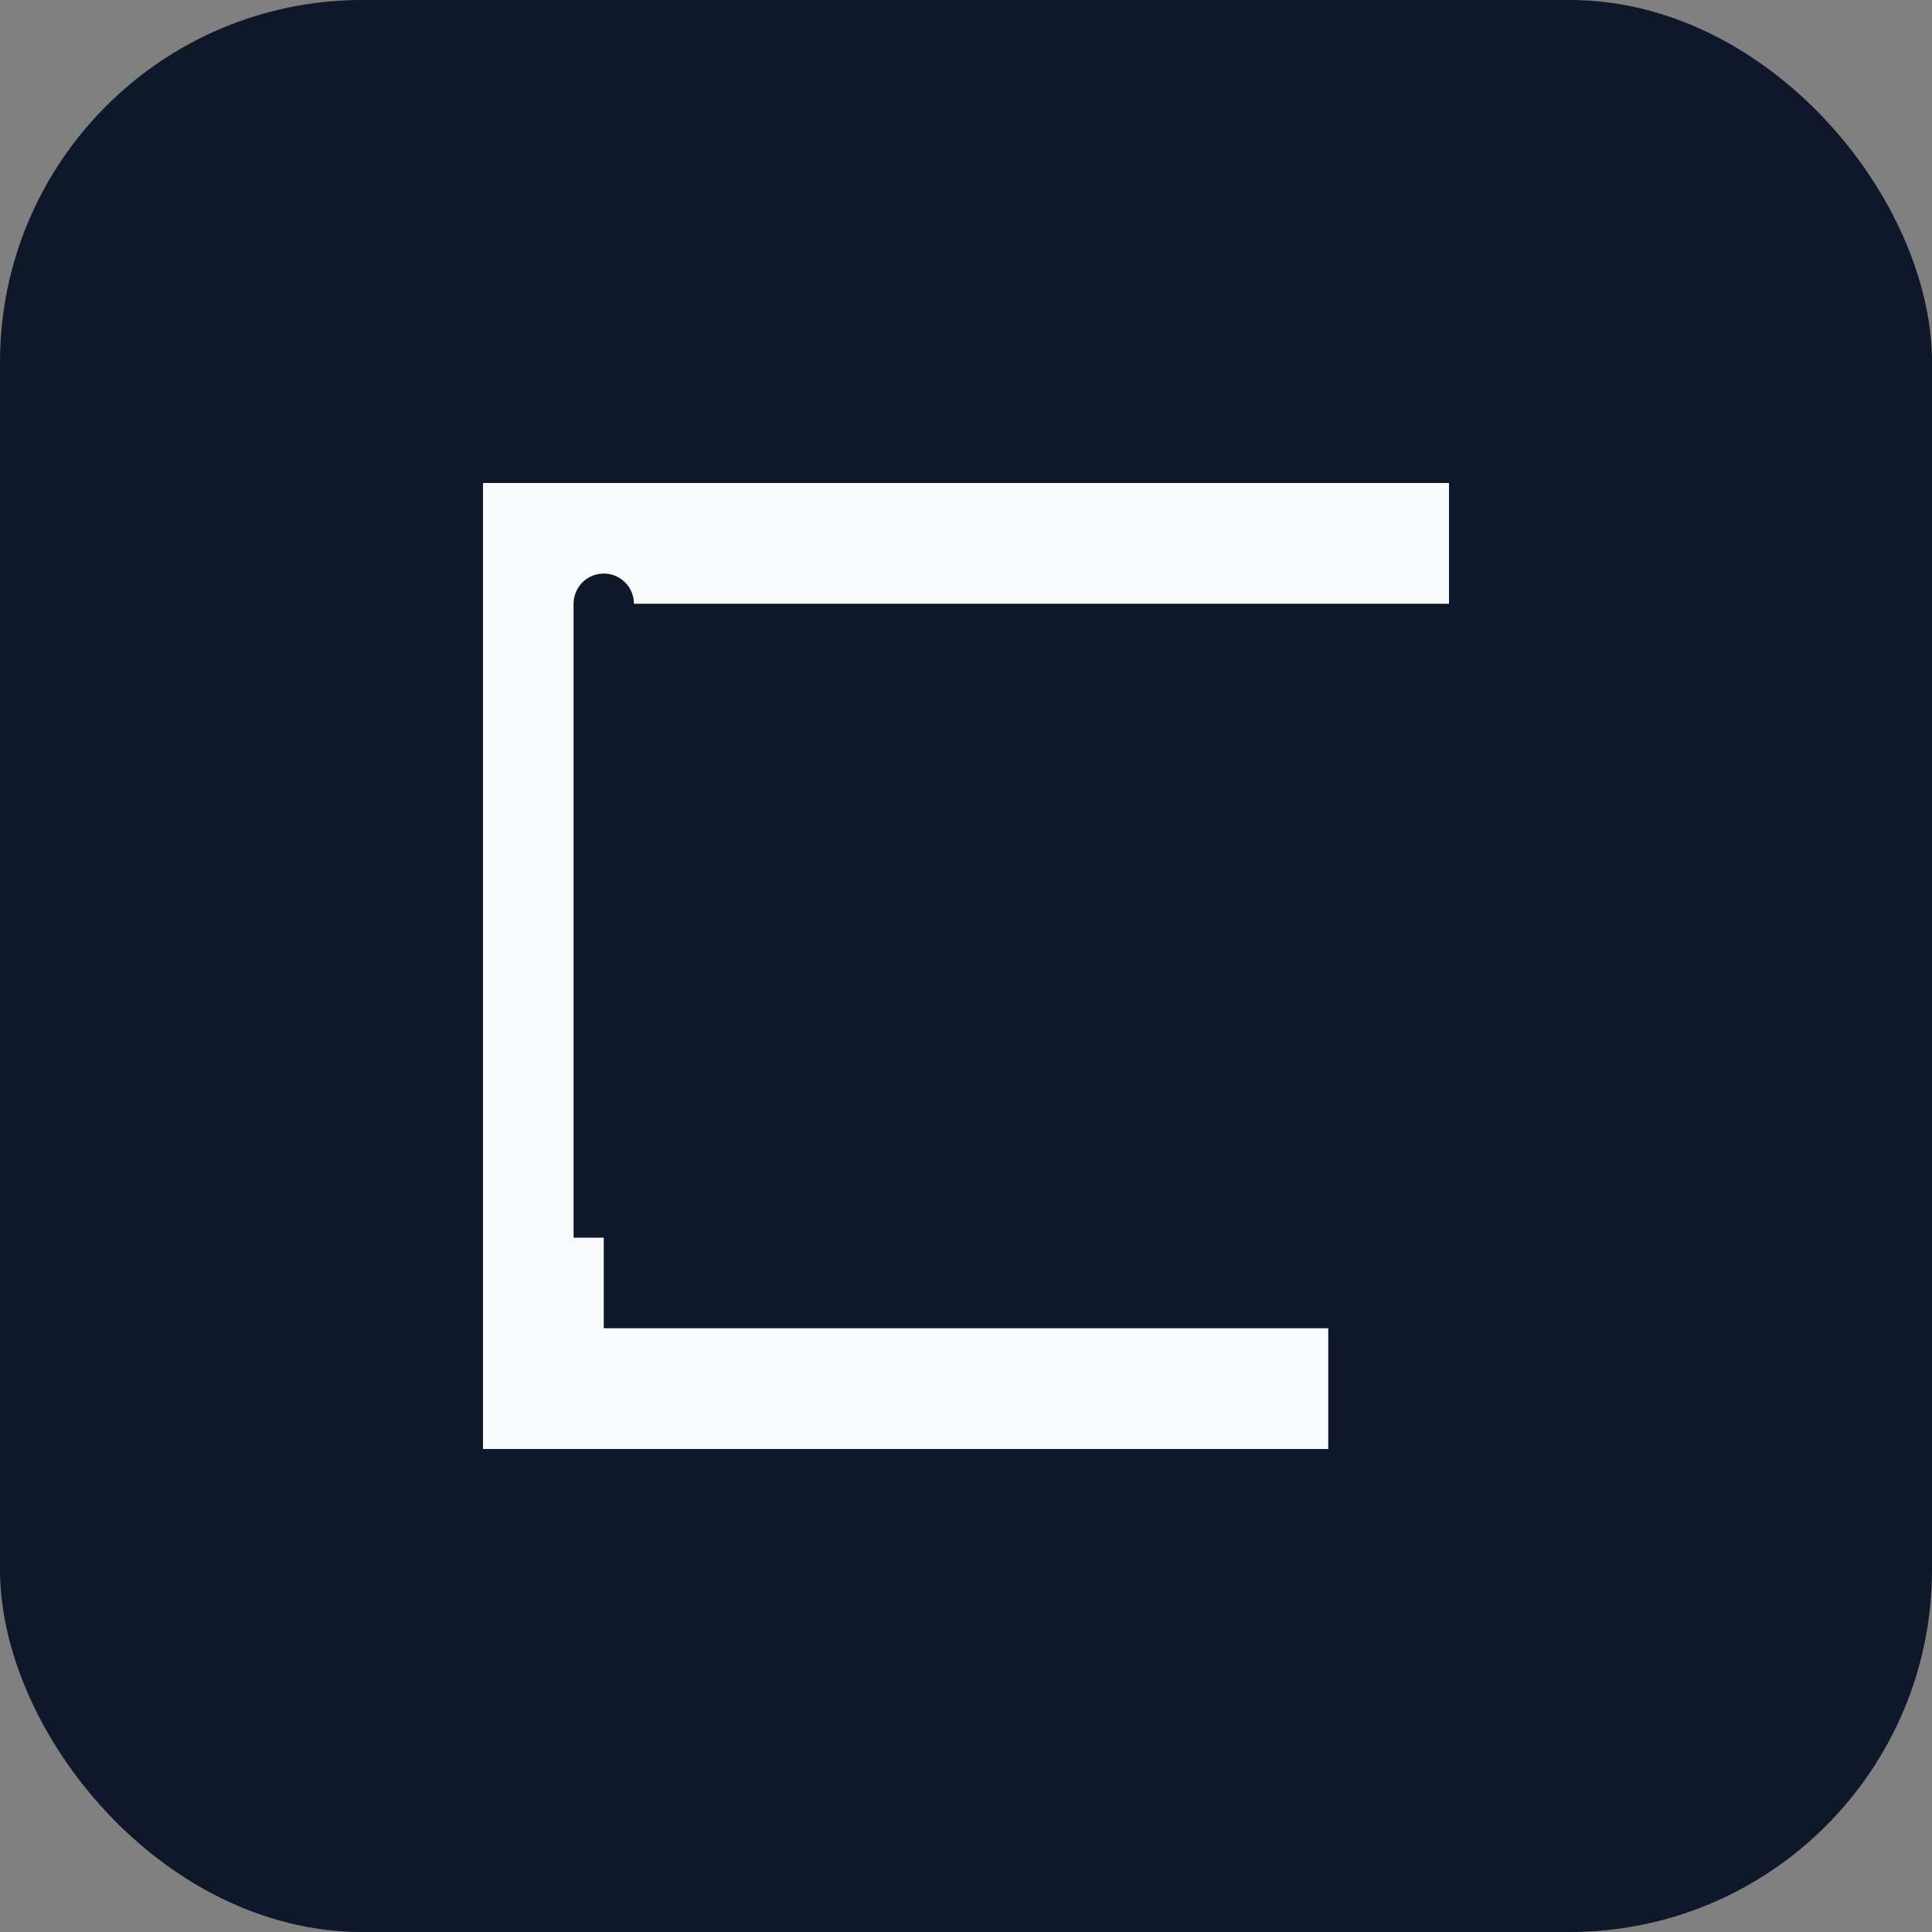
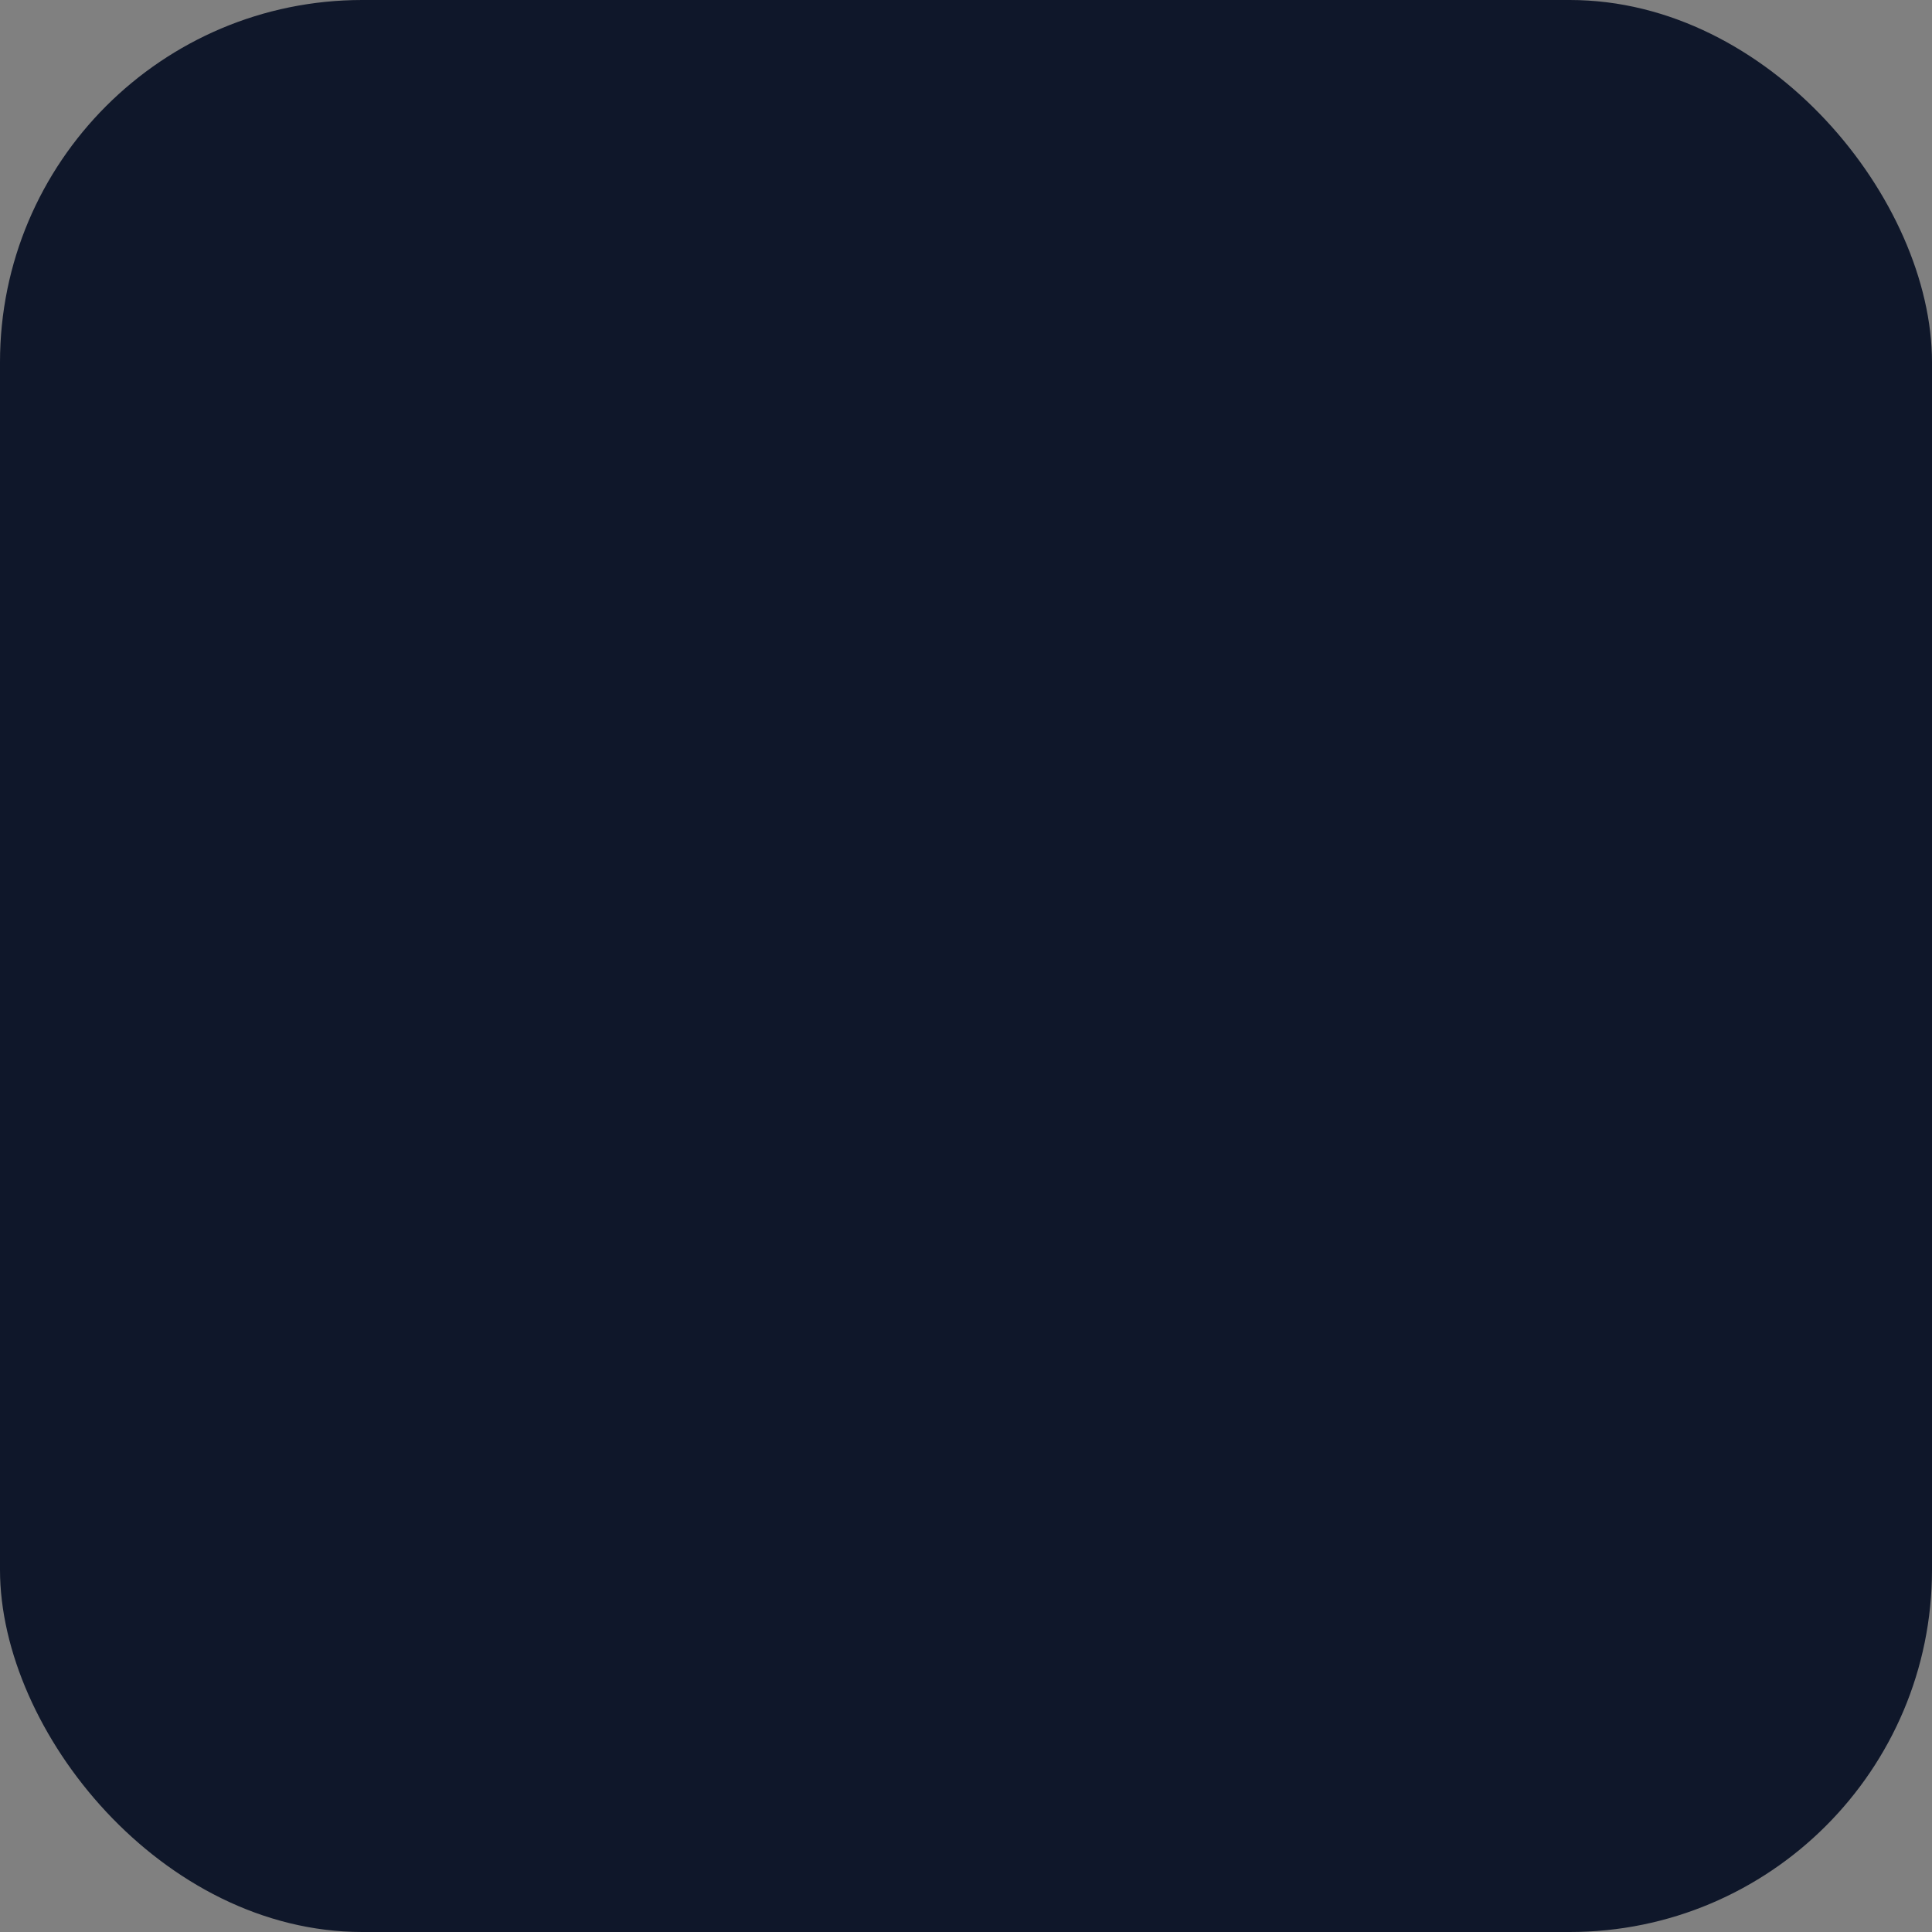
<svg xmlns="http://www.w3.org/2000/svg" viewBox="0 0 32 32" fill="none">
  <rect x="0" y="0" width="32" height="32" fill="#808080" stroke="none" />
  <rect width="32" height="32" rx="6" fill="#0f172a" />
-   <path d="M8 8h16v2H10v12h12v2H8V8z" fill="#f8fafc" />
-   <path d="M10 10v10h10" stroke="#0f172a" stroke-width="1" stroke-linecap="round" />
  <path d="M12 14h6M12 17h4" stroke="#0f172a" stroke-width="1" stroke-linecap="round" />
</svg>